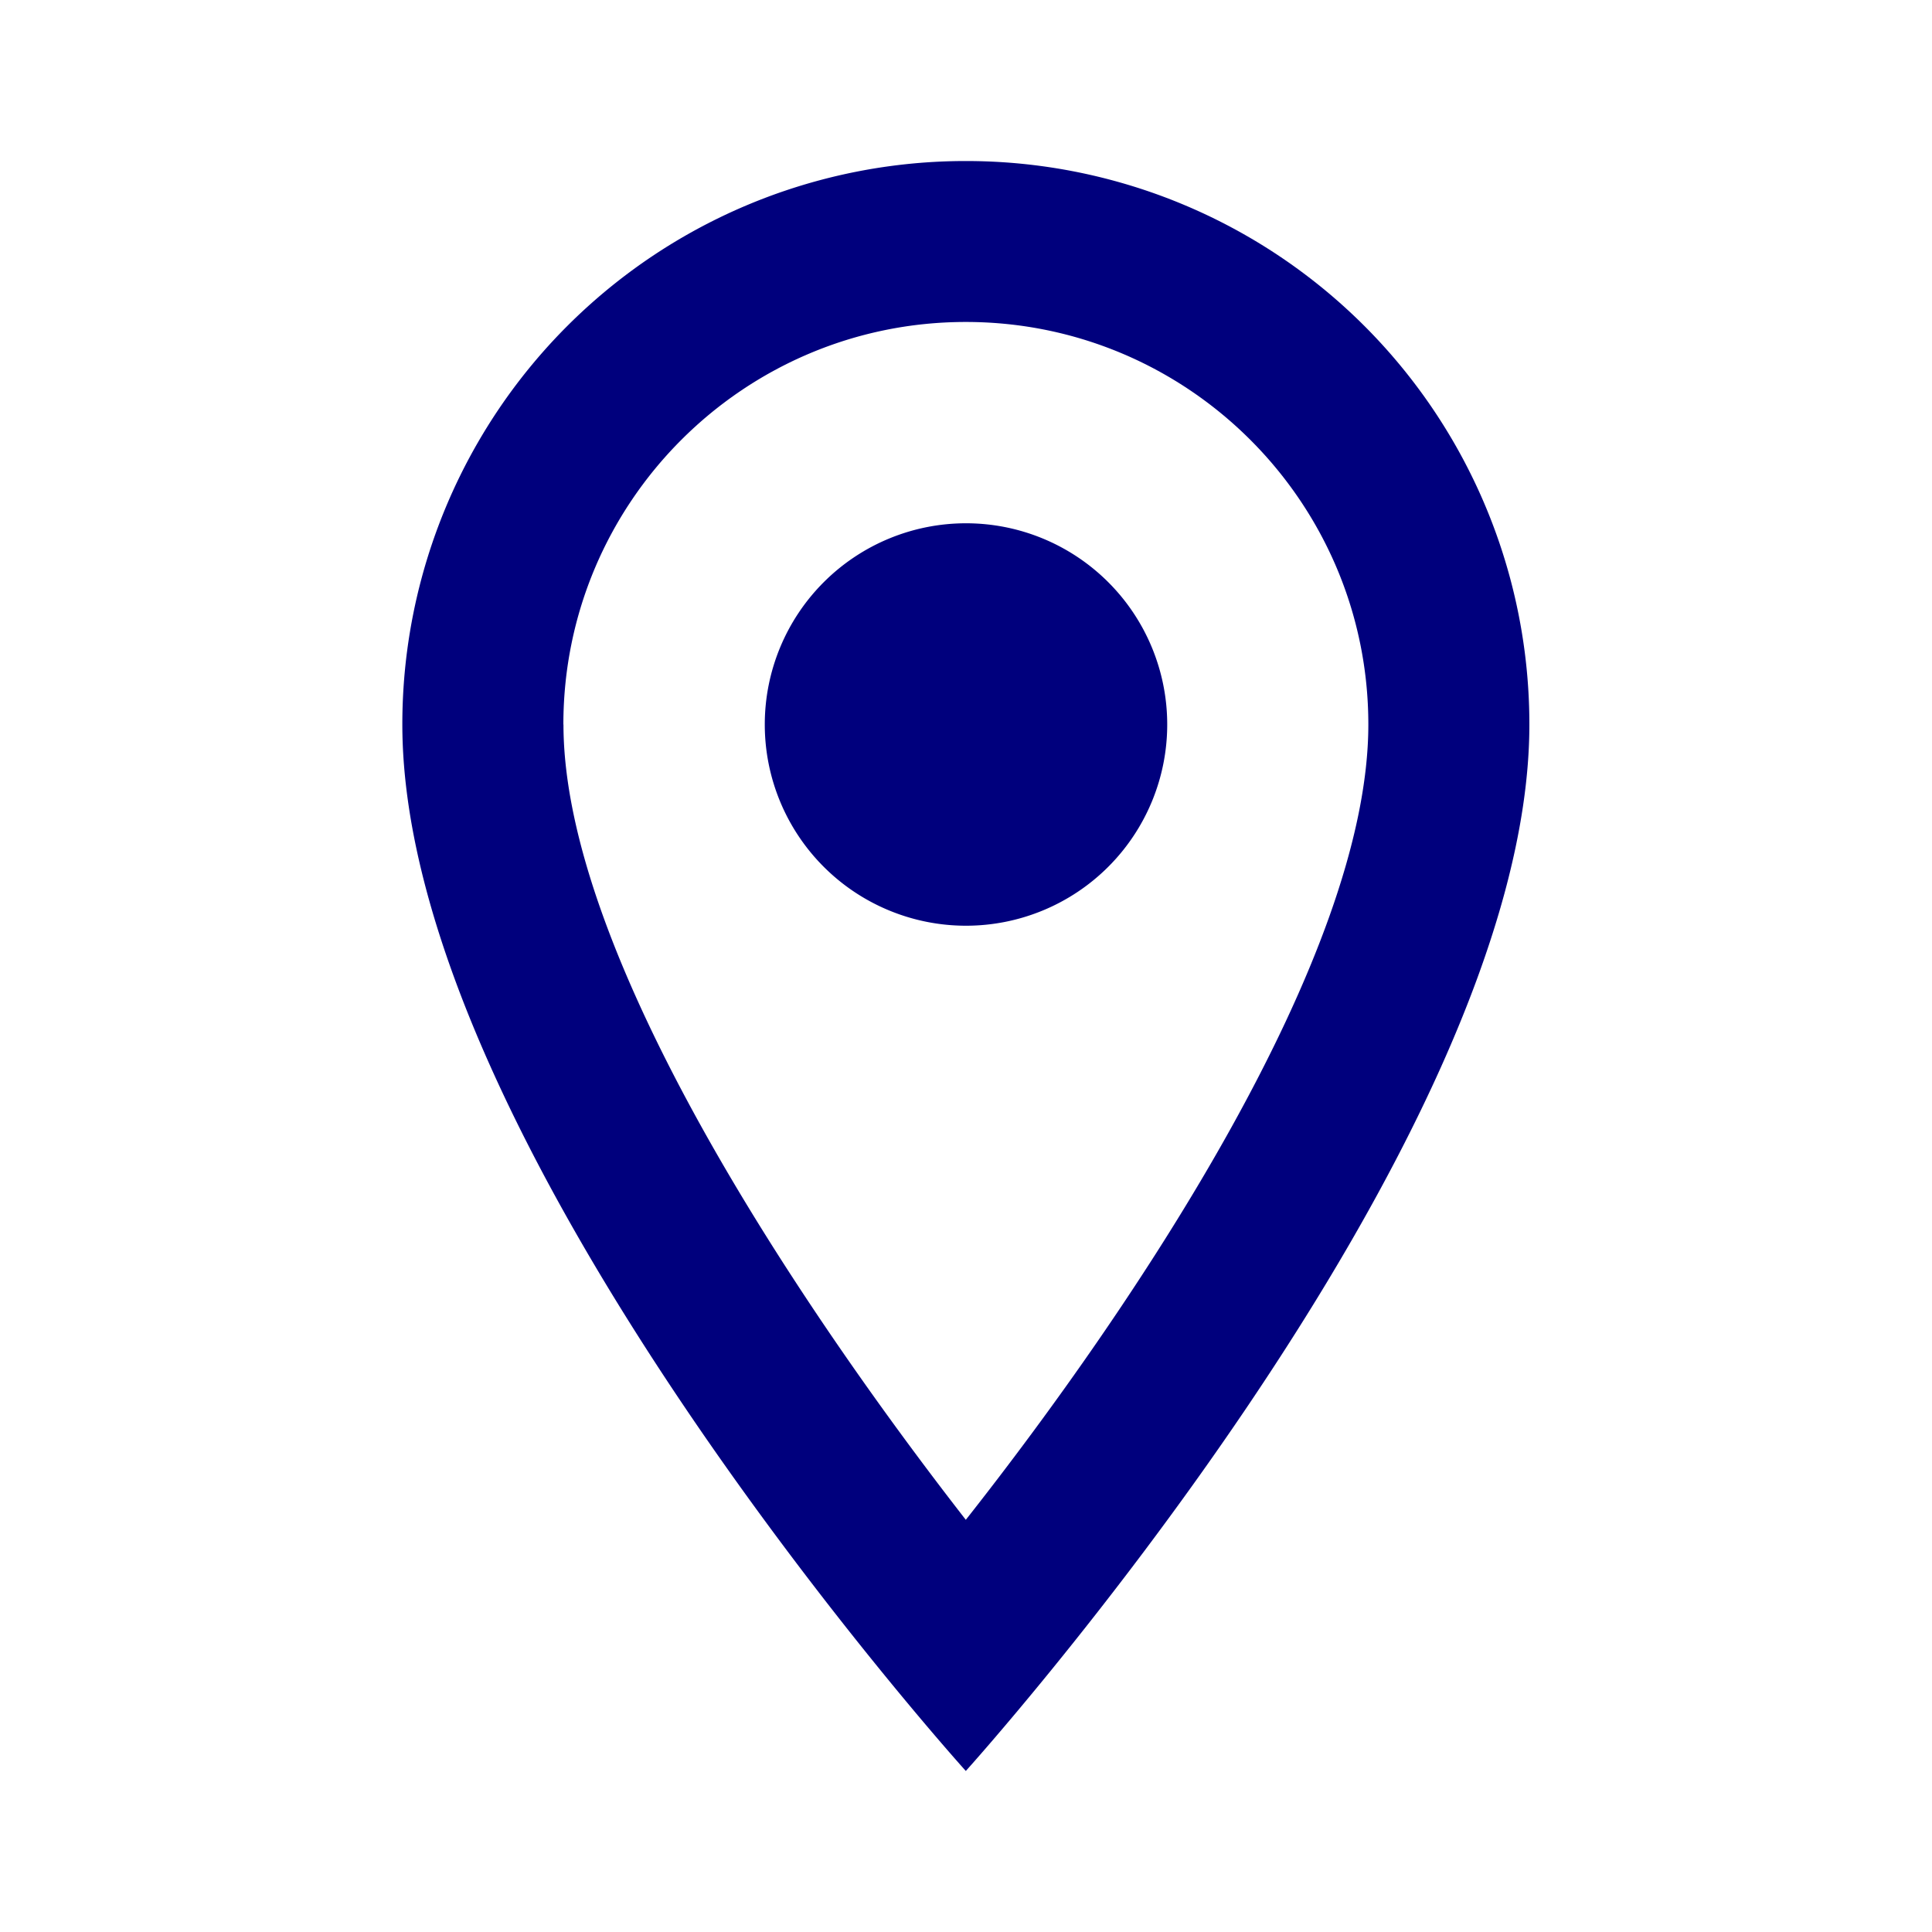
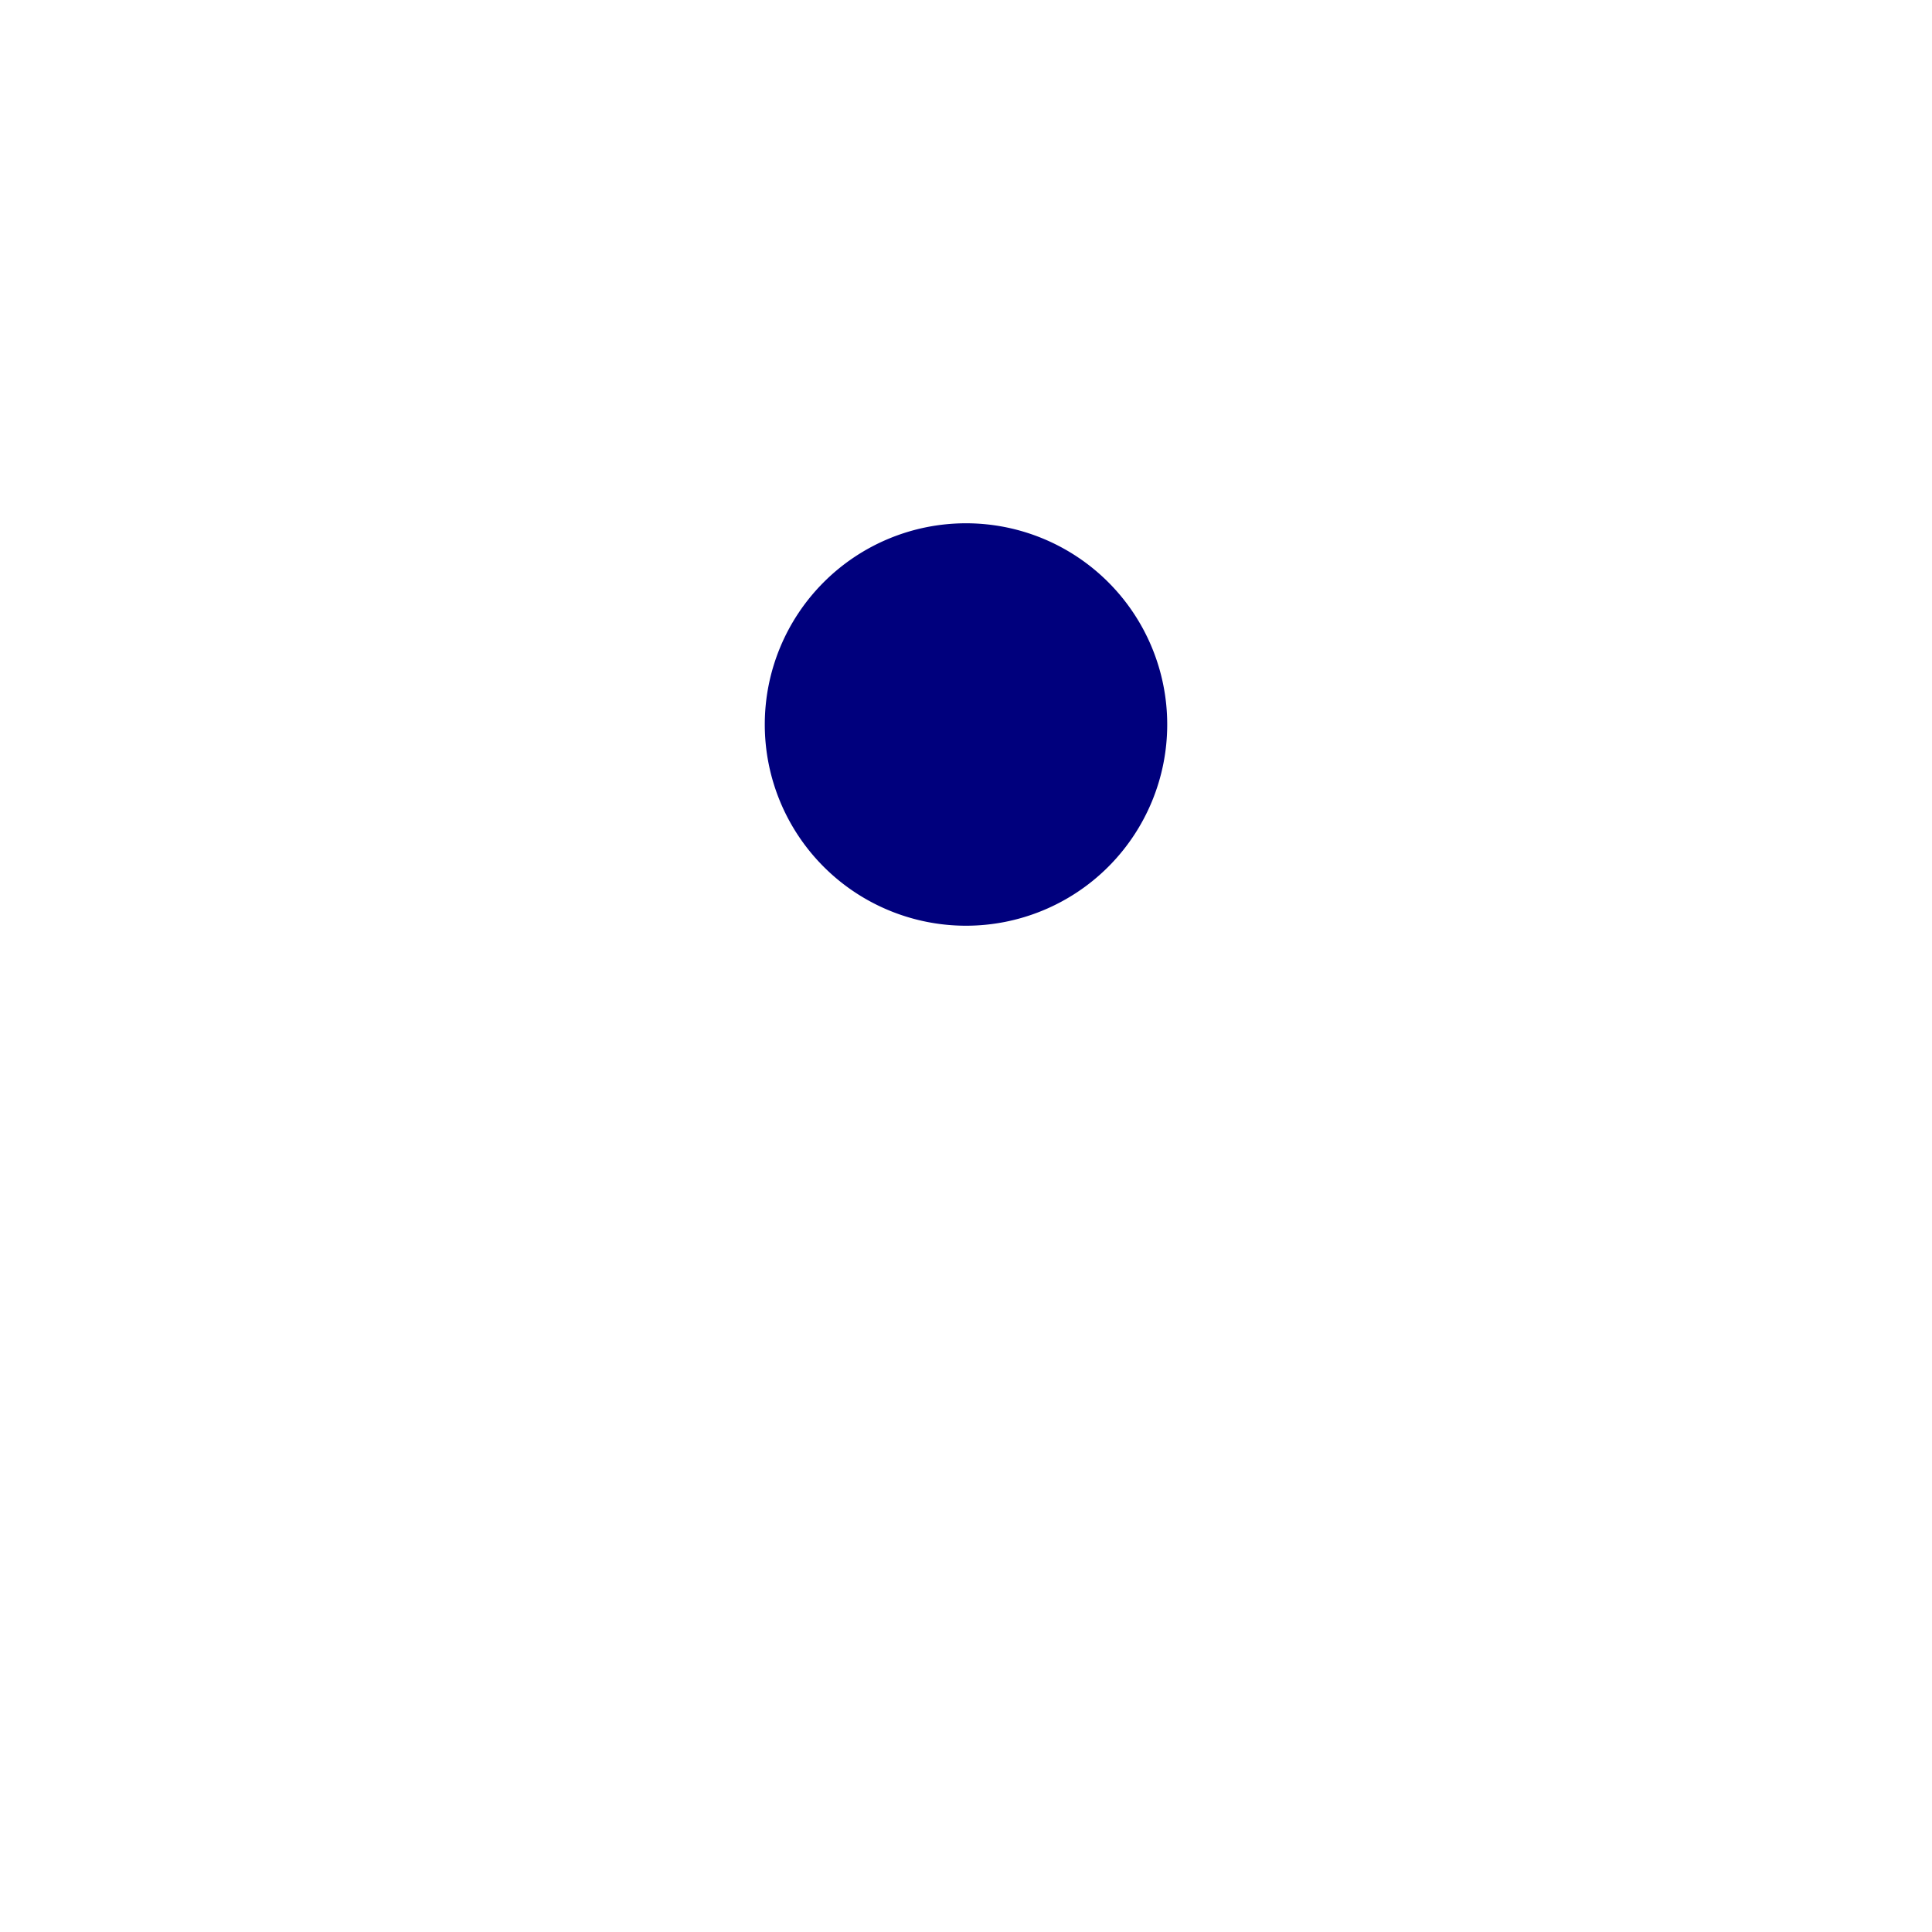
<svg xmlns="http://www.w3.org/2000/svg" width="20" height="20" viewBox="0 0 20 20" fill="none">
-   <path d="M10 1.667A5.83 5.83 0 0 0 4.165 7.5c0 4.375 5.833 10.833 5.833 10.833s5.834-6.458 5.834-10.833a5.83 5.83 0 0 0-5.834-5.833ZM5.832 7.5c0-2.3 1.866-4.167 4.166-4.167 2.3 0 4.167 1.867 4.167 4.167 0 2.4-2.4 5.992-4.167 8.233C8.266 13.508 5.833 9.875 5.833 7.5Z" fill="#00007D" />
  <path d="M10 9.583a2.083 2.083 0 1 0 0-4.166 2.083 2.083 0 0 0 0 4.166Z" fill="#00007D" />
</svg>